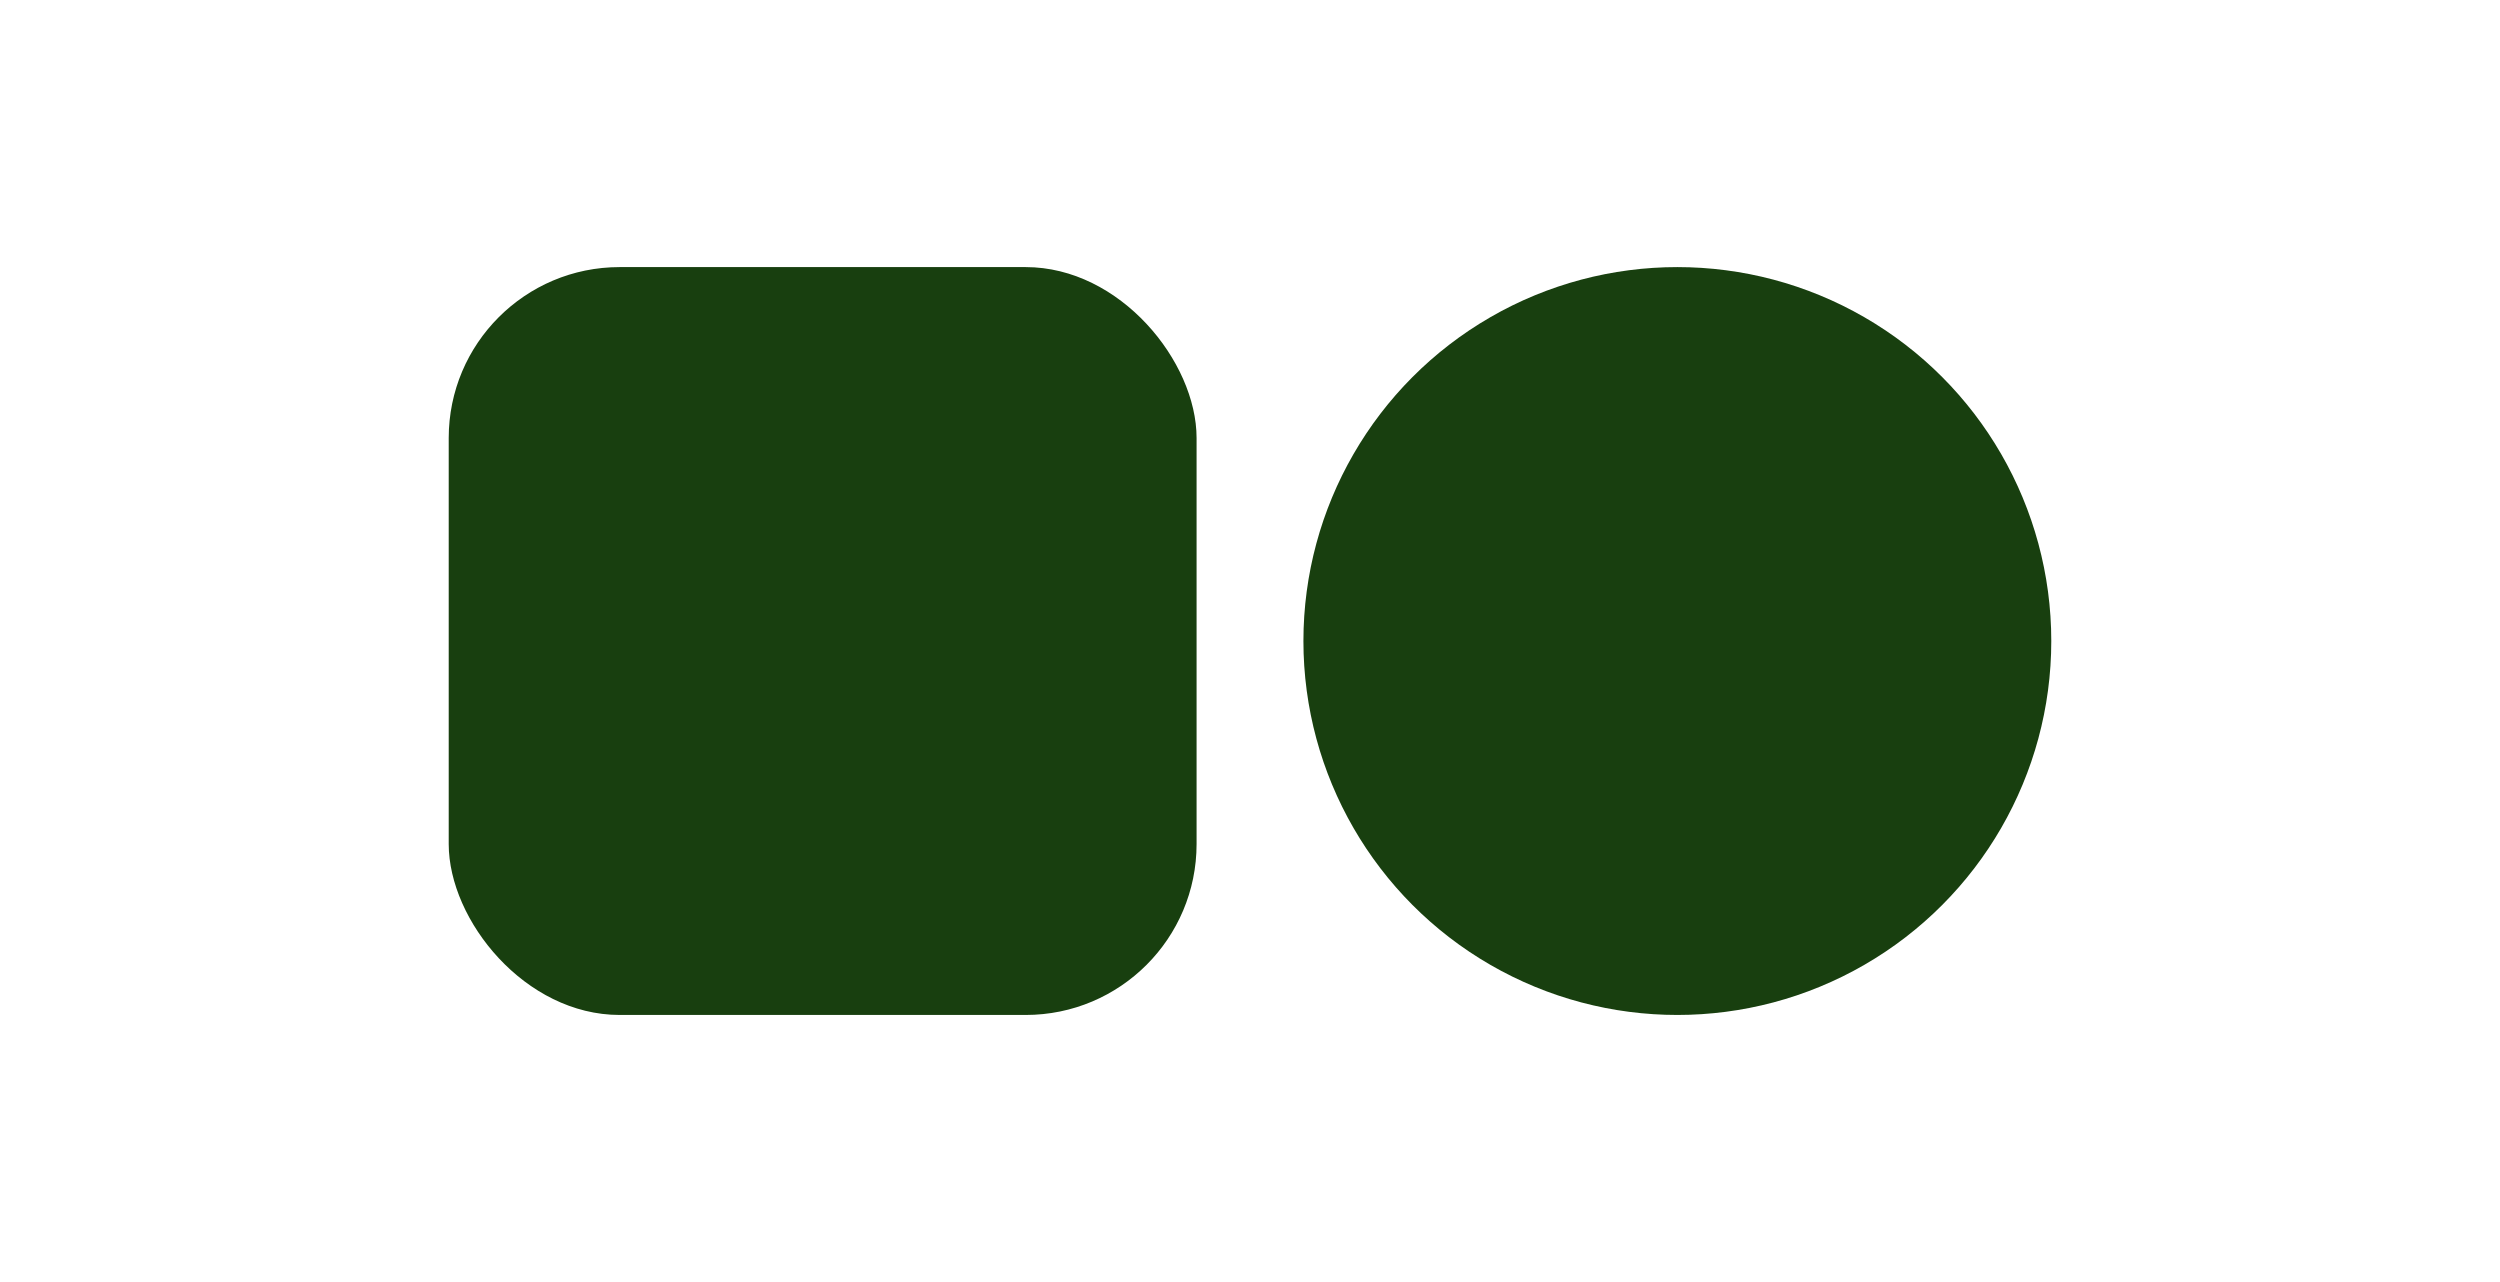
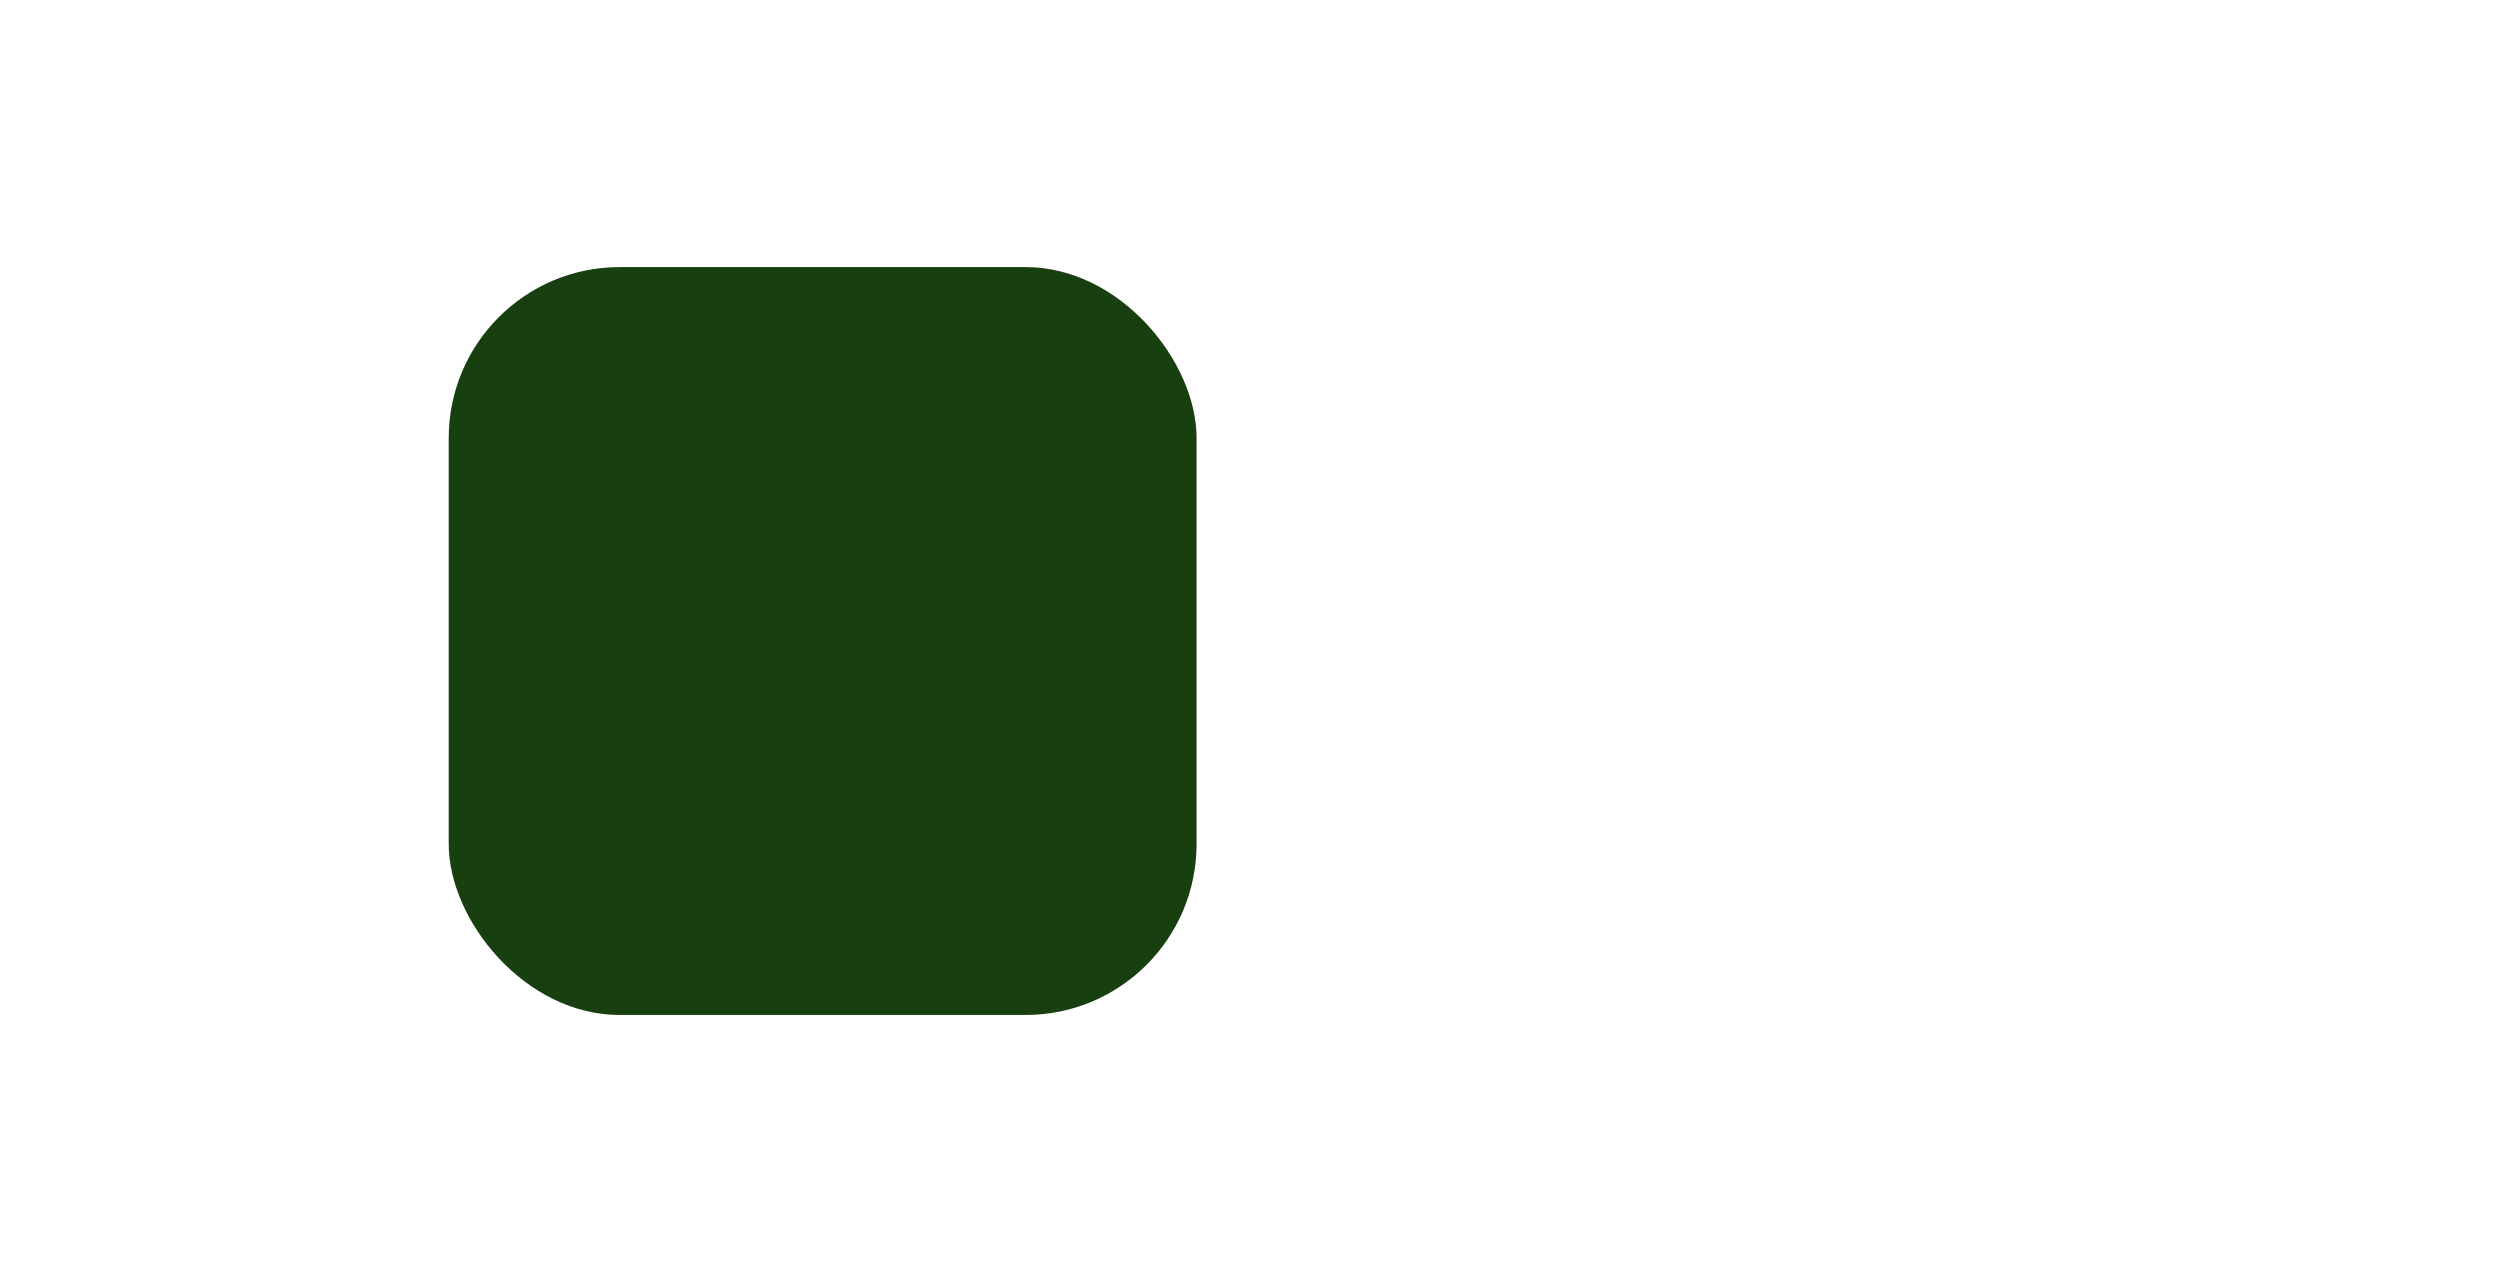
<svg xmlns="http://www.w3.org/2000/svg" width="234" height="120" viewBox="0 0 234 120" fill="none">
  <g filter="url(#filter0_ii_21_180)">
    <rect x="42" y="25" width="70" height="70" rx="16" fill="#183F0F" />
  </g>
  <g filter="url(#filter1_ii_21_180)">
-     <circle cx="157" cy="60" r="35" fill="#183F0F" />
-   </g>
+     </g>
  <defs>
    <filter id="filter0_ii_21_180" x="42" y="25" width="70" height="70" filterUnits="userSpaceOnUse" color-interpolation-filters="sRGB">
      <feFlood flood-opacity="0" result="BackgroundImageFix" />
      <feBlend mode="normal" in="SourceGraphic" in2="BackgroundImageFix" result="shape" />
      <feColorMatrix in="SourceAlpha" type="matrix" values="0 0 0 0 0 0 0 0 0 0 0 0 0 0 0 0 0 0 127 0" result="hardAlpha" />
      <feOffset />
      <feGaussianBlur stdDeviation="7.071" />
      <feComposite in2="hardAlpha" operator="arithmetic" k2="-1" k3="1" />
      <feColorMatrix type="matrix" values="0 0 0 0 0.808 0 0 0 0 0.996 0 0 0 0 0.314 0 0 0 1 0" />
      <feBlend mode="normal" in2="shape" result="effect1_innerShadow_21_180" />
      <feColorMatrix in="SourceAlpha" type="matrix" values="0 0 0 0 0 0 0 0 0 0 0 0 0 0 0 0 0 0 127 0" result="hardAlpha" />
      <feOffset />
      <feGaussianBlur stdDeviation="10.607" />
      <feComposite in2="hardAlpha" operator="arithmetic" k2="-1" k3="1" />
      <feColorMatrix type="matrix" values="0 0 0 0 0.808 0 0 0 0 0.996 0 0 0 0 0.314 0 0 0 1 0" />
      <feBlend mode="normal" in2="effect1_innerShadow_21_180" result="effect2_innerShadow_21_180" />
    </filter>
    <filter id="filter1_ii_21_180" x="122" y="25" width="70" height="70" filterUnits="userSpaceOnUse" color-interpolation-filters="sRGB">
      <feFlood flood-opacity="0" result="BackgroundImageFix" />
      <feBlend mode="normal" in="SourceGraphic" in2="BackgroundImageFix" result="shape" />
      <feColorMatrix in="SourceAlpha" type="matrix" values="0 0 0 0 0 0 0 0 0 0 0 0 0 0 0 0 0 0 127 0" result="hardAlpha" />
      <feOffset />
      <feGaussianBlur stdDeviation="7.071" />
      <feComposite in2="hardAlpha" operator="arithmetic" k2="-1" k3="1" />
      <feColorMatrix type="matrix" values="0 0 0 0 0.808 0 0 0 0 0.996 0 0 0 0 0.314 0 0 0 1 0" />
      <feBlend mode="normal" in2="shape" result="effect1_innerShadow_21_180" />
      <feColorMatrix in="SourceAlpha" type="matrix" values="0 0 0 0 0 0 0 0 0 0 0 0 0 0 0 0 0 0 127 0" result="hardAlpha" />
      <feOffset />
      <feGaussianBlur stdDeviation="10.607" />
      <feComposite in2="hardAlpha" operator="arithmetic" k2="-1" k3="1" />
      <feColorMatrix type="matrix" values="0 0 0 0 0.808 0 0 0 0 0.996 0 0 0 0 0.314 0 0 0 1 0" />
      <feBlend mode="normal" in2="effect1_innerShadow_21_180" result="effect2_innerShadow_21_180" />
    </filter>
  </defs>
</svg>